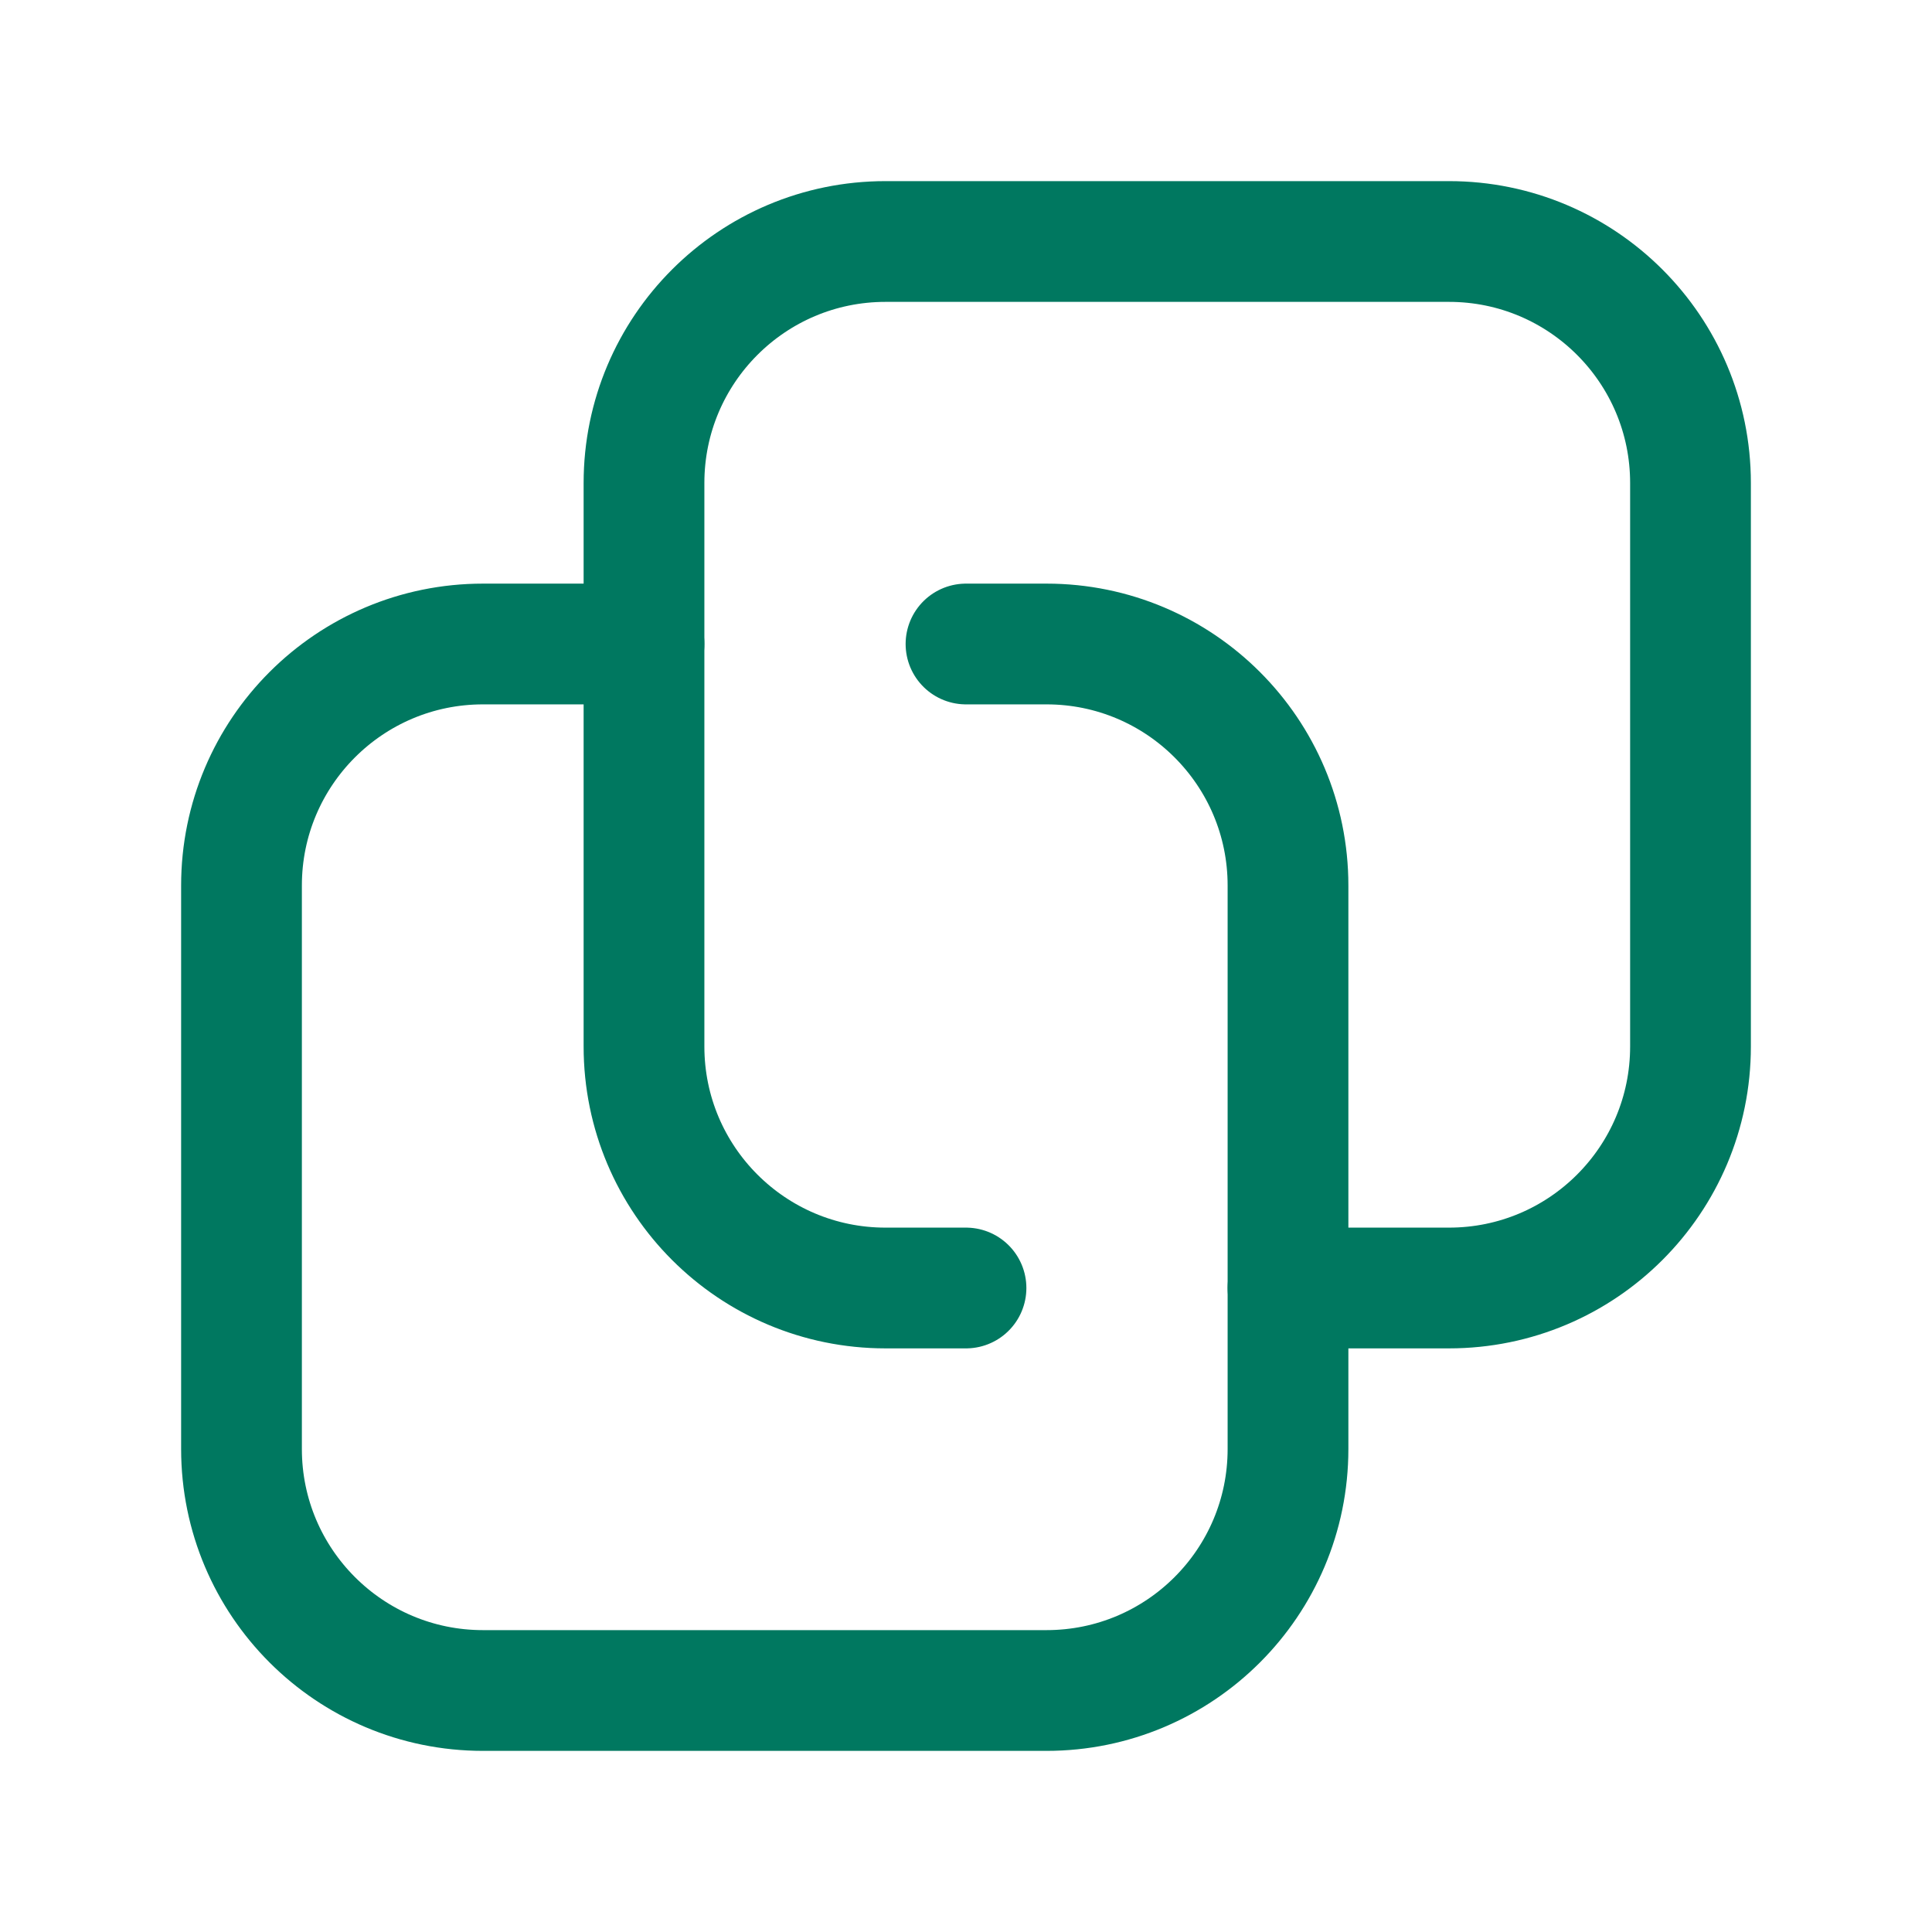
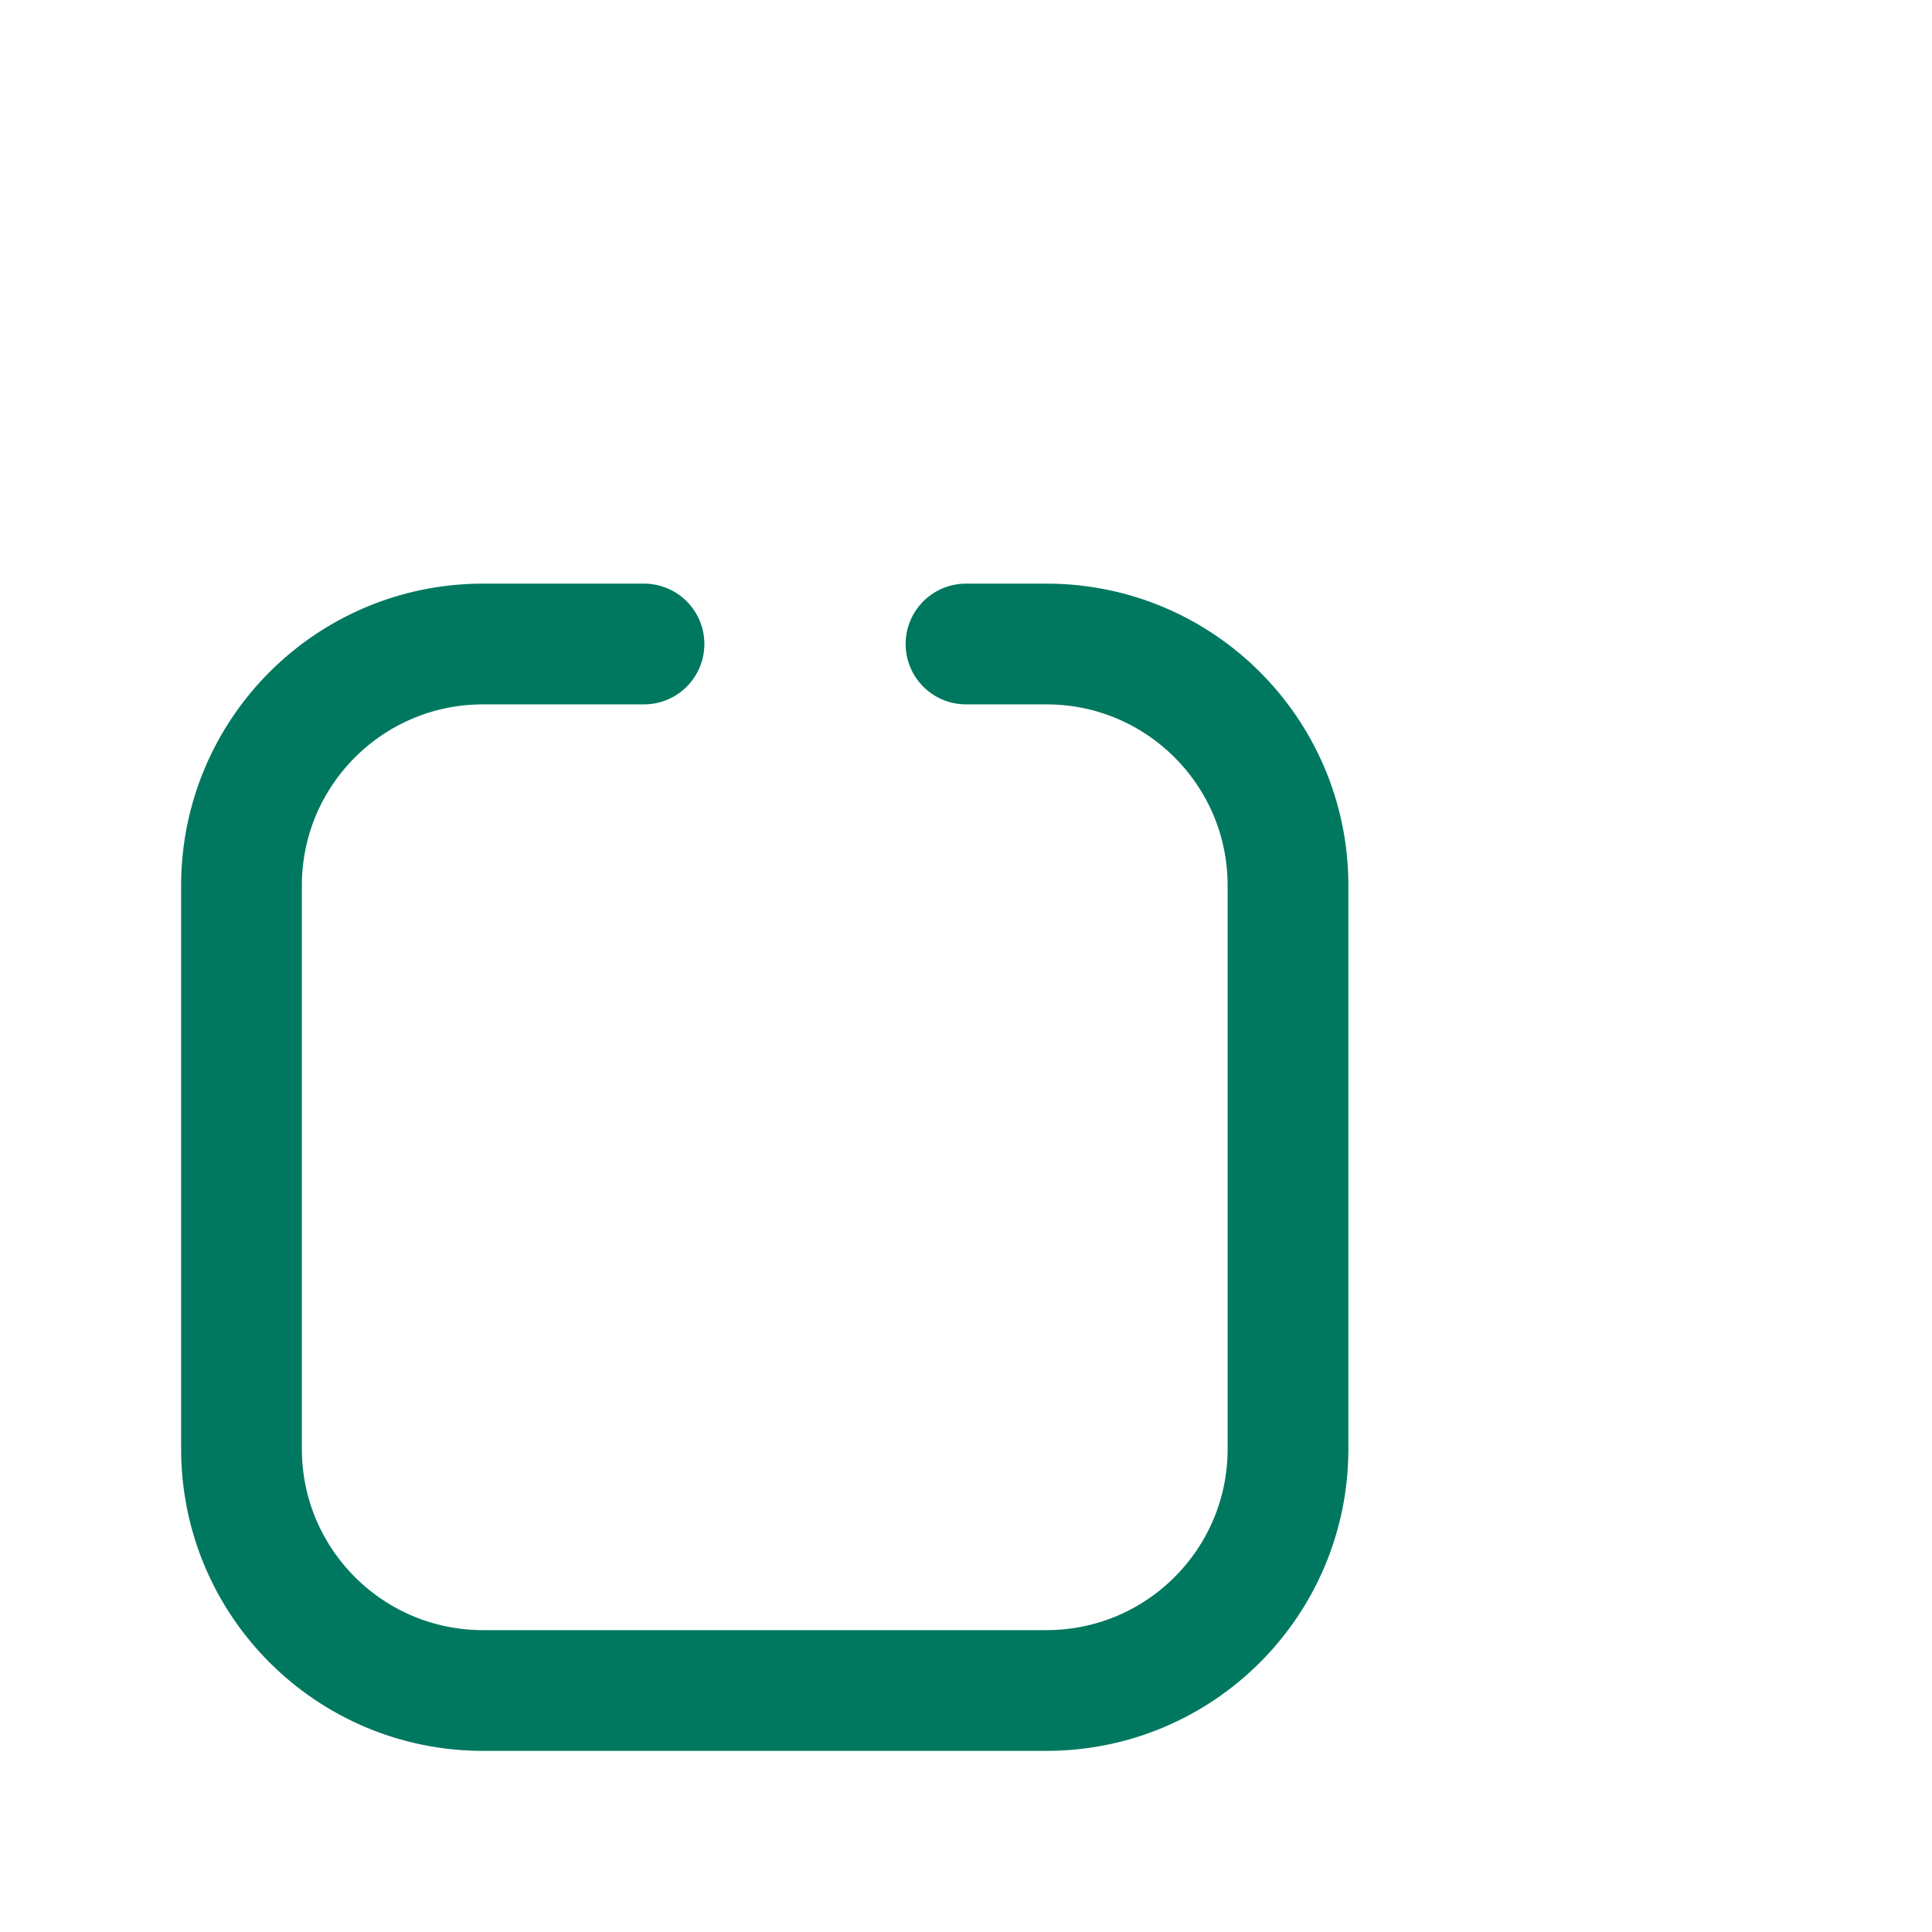
<svg xmlns="http://www.w3.org/2000/svg" width="24" height="24" viewBox="0 0 24 24" fill="none">
  <path d="M8 8H6C4.343 8 3 9.343 3 11V18C3 19.657 4.343 21 6 21H13C14.657 21 16 19.657 16 18V11C16 9.343 14.657 8 13 8H12" stroke="#007860" stroke-width="1.5" stroke-linecap="round" />
-   <path d="M16 16L18 16C19.657 16 21 14.657 21 13L21 6C21 4.343 19.657 3 18 3L11 3C9.343 3 8 4.343 8 6L8 13C8 14.657 9.343 16 11 16L12 16" stroke="#007860" stroke-width="1.5" stroke-linecap="round" />
</svg>